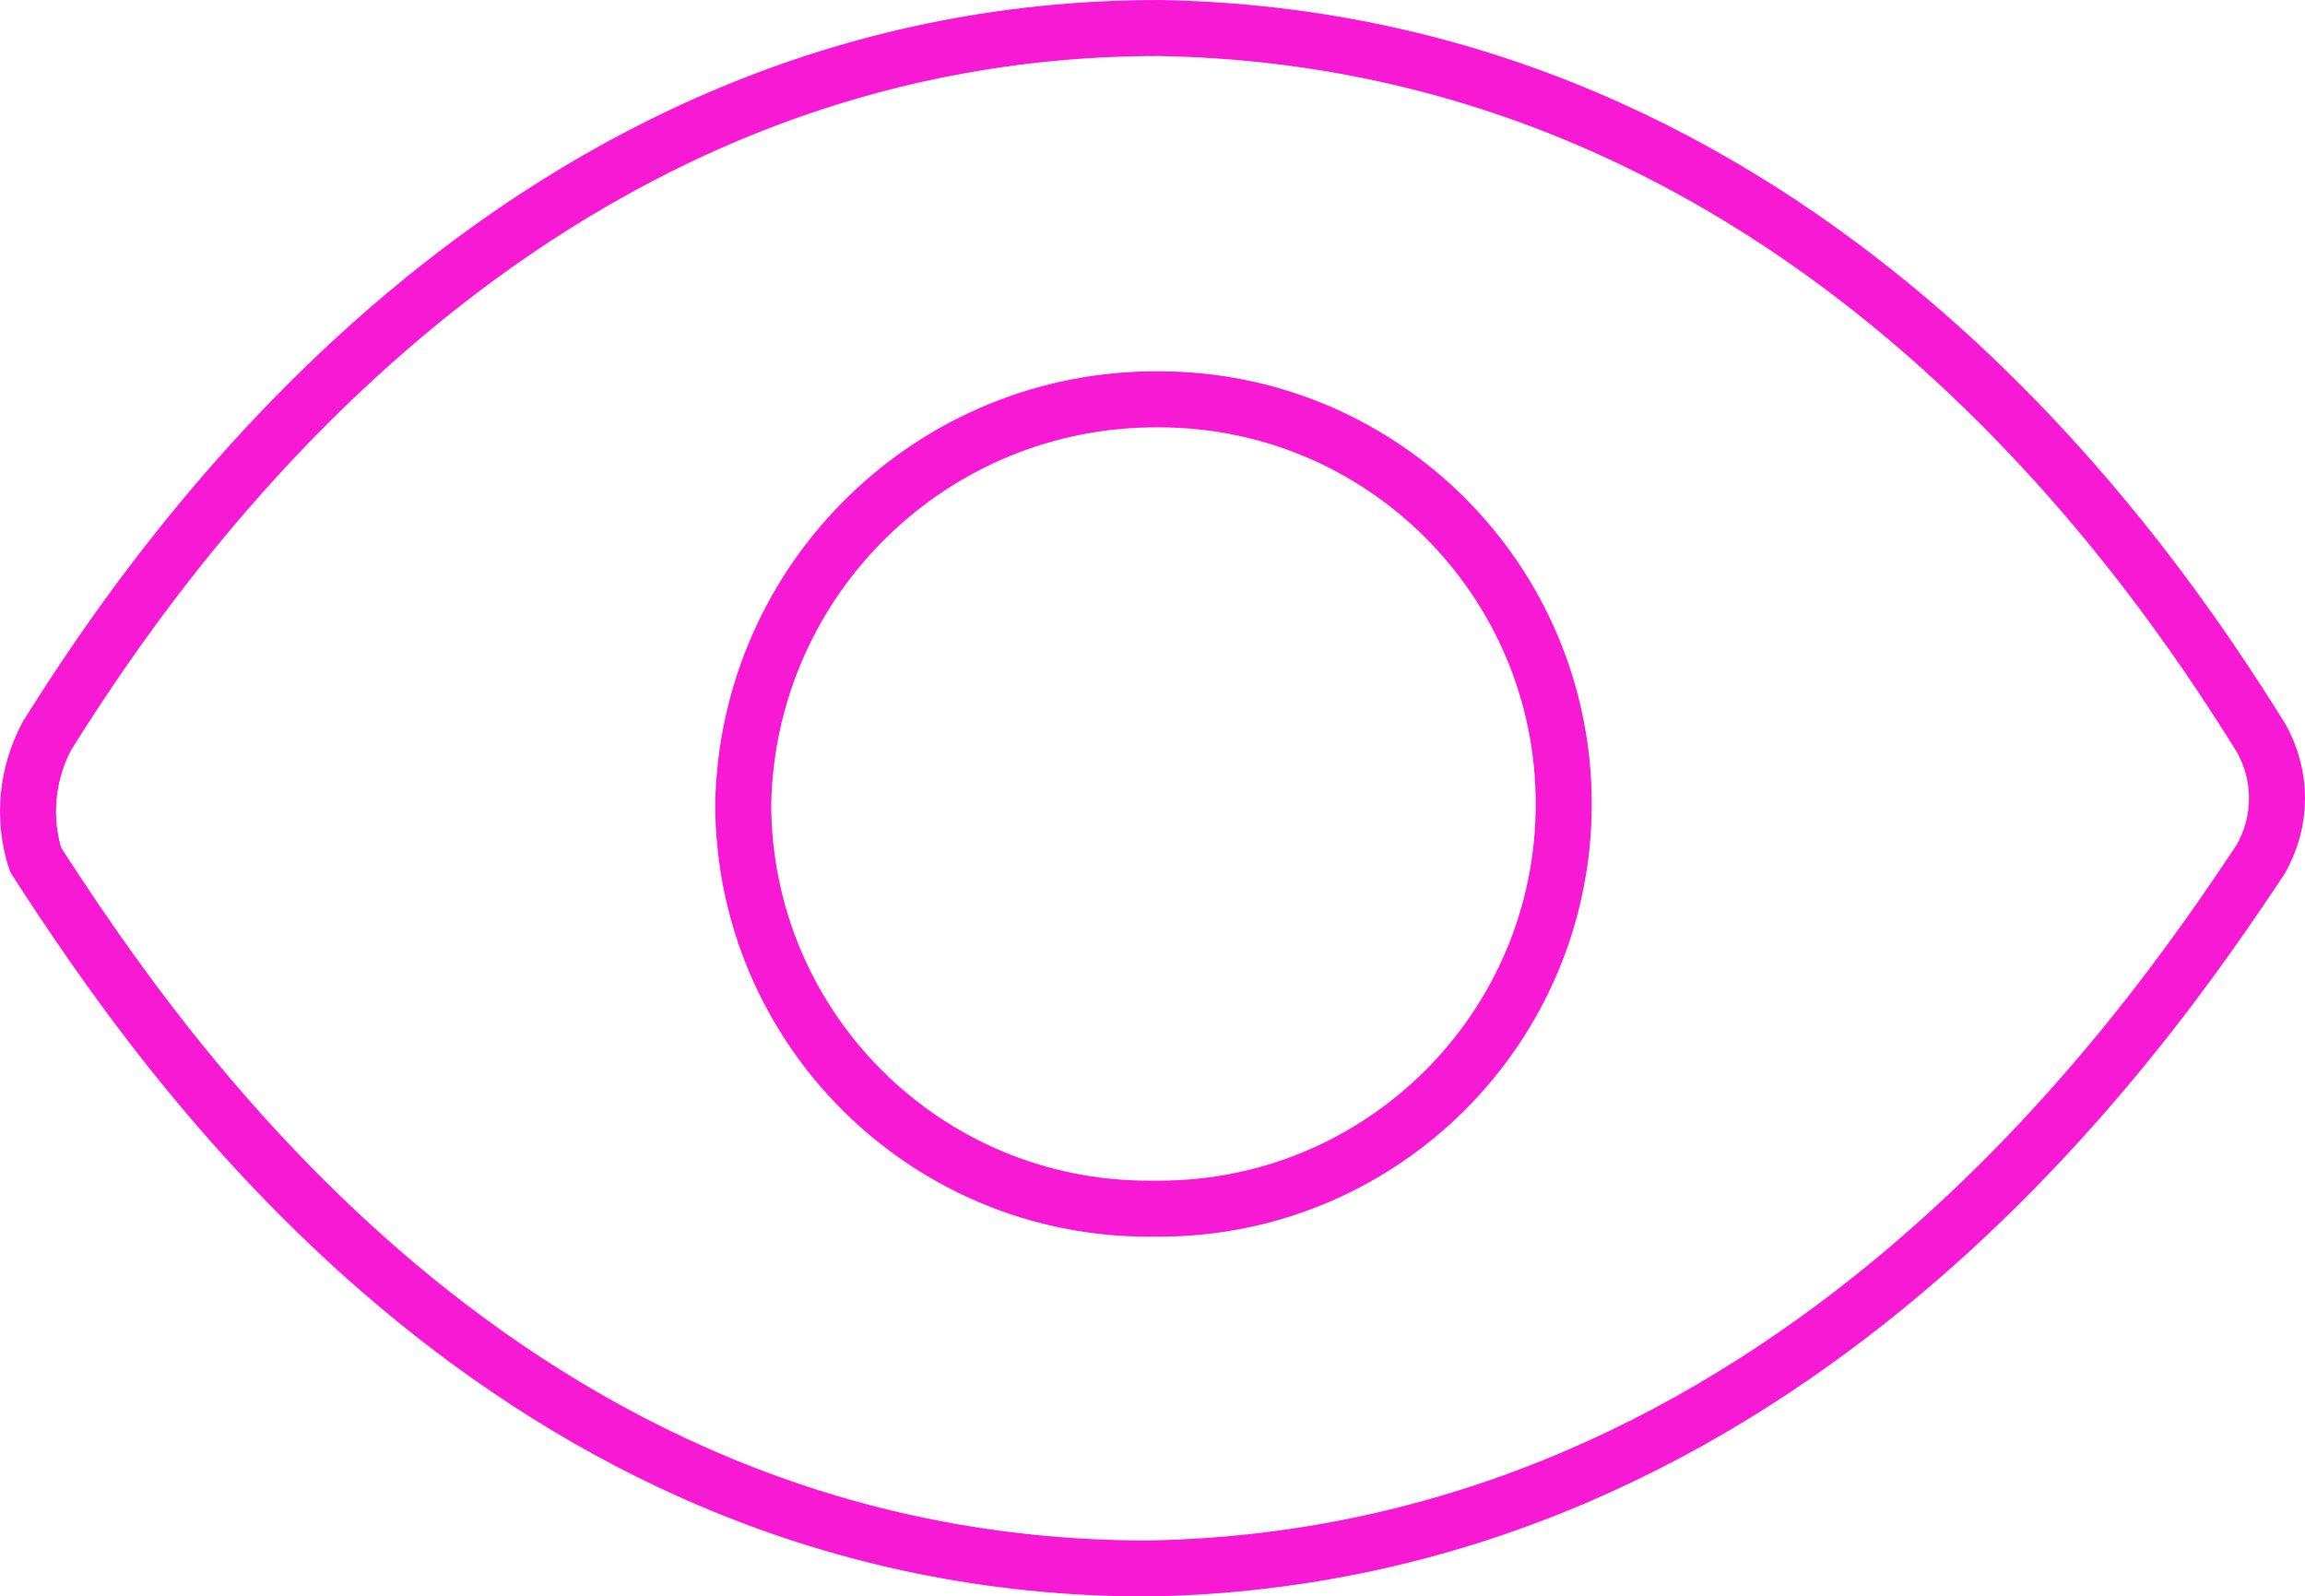
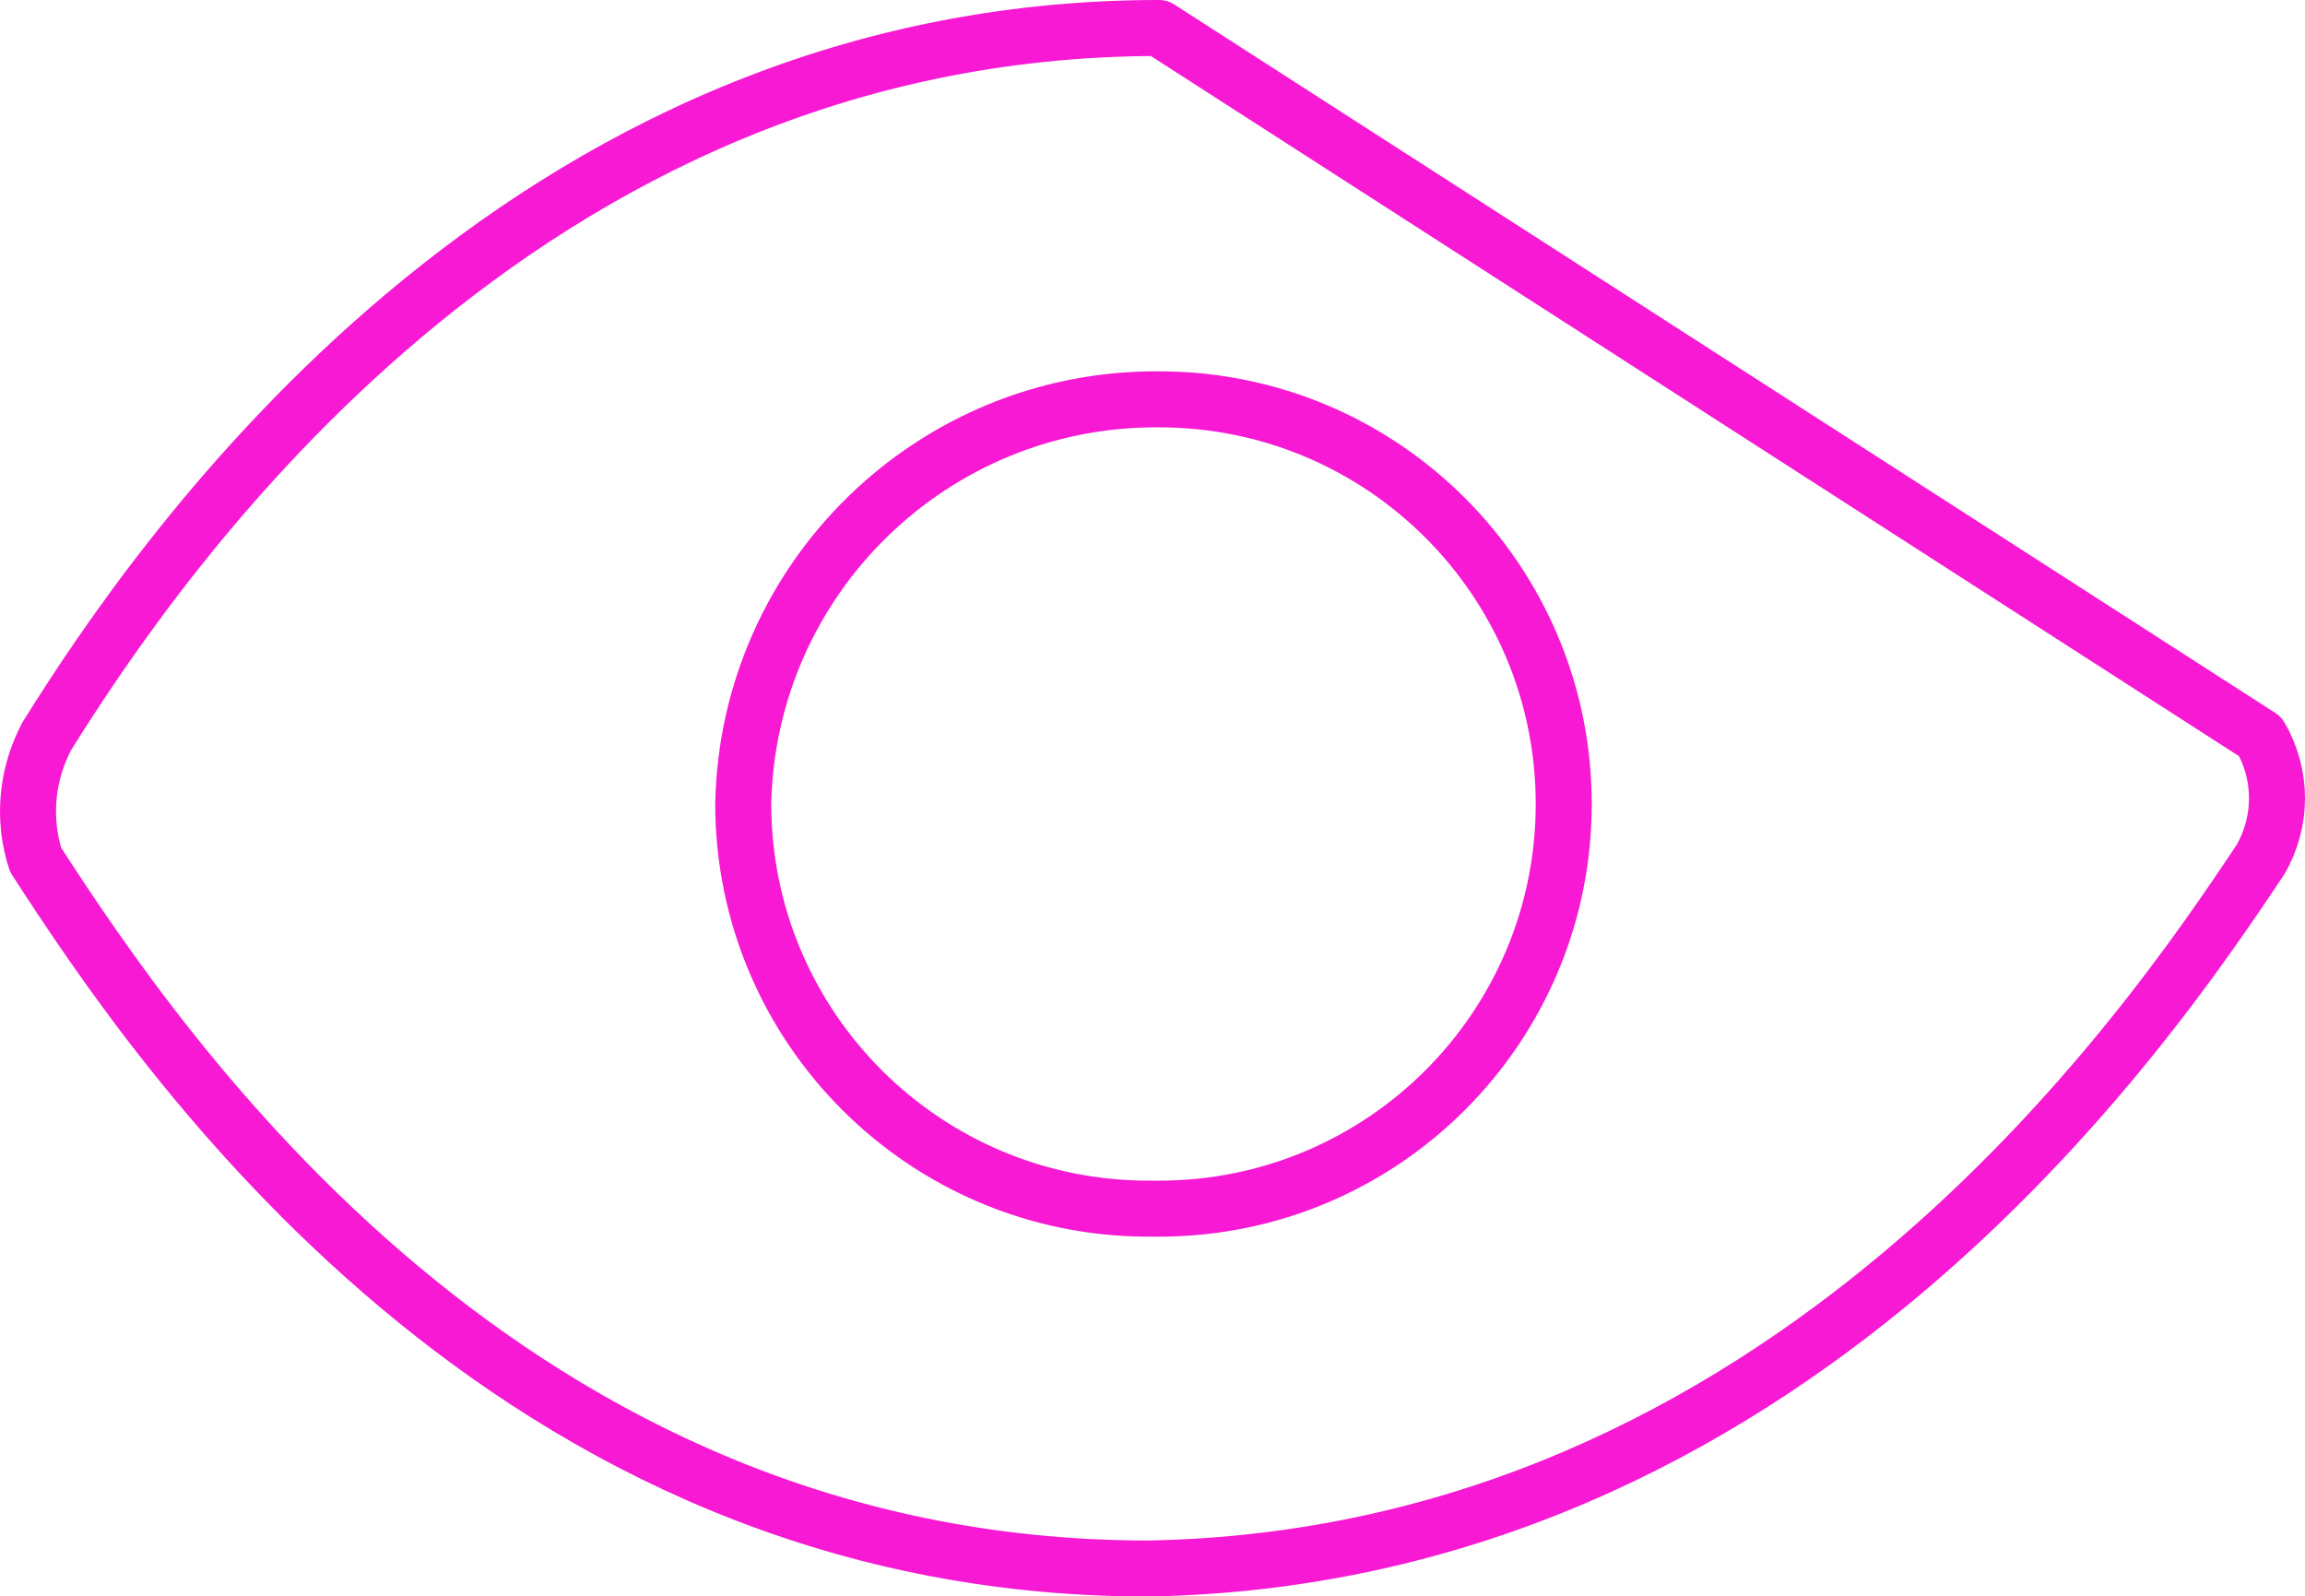
<svg xmlns="http://www.w3.org/2000/svg" data-name="Layer 1" viewBox="0 0 82.31 57">
-   <path d="M80.71 26.3c.8 1.36.8 3.05 0 4.41-4.01 6.02-16.85 24.9-39.72 25.3C18.12 56 5.69 37.53 1.27 30.7c-.47-1.46-.32-3.05.4-4.41C5.68 19.87 18.52 1 41.39 1c22.87.4 35.31 18.87 39.32 25.3ZM41.39 43.16c7.98 0 14.45-6.47 14.45-14.45s-6.47-14.45-14.45-14.45c-8.07-.06-14.69 6.38-14.85 14.45.01 8 6.51 14.47 14.51 14.45h.34Z" style="fill:none;stroke:#f719d3;stroke-linecap:round;stroke-linejoin:round;stroke-width:2px" />
+   <path d="M80.71 26.3c.8 1.36.8 3.05 0 4.41-4.01 6.02-16.85 24.9-39.72 25.3C18.12 56 5.69 37.53 1.27 30.7c-.47-1.46-.32-3.05.4-4.41C5.68 19.87 18.52 1 41.39 1ZM41.39 43.16c7.98 0 14.45-6.47 14.45-14.45s-6.47-14.45-14.45-14.45c-8.07-.06-14.69 6.38-14.85 14.45.01 8 6.51 14.47 14.51 14.45h.34Z" style="fill:none;stroke:#f719d3;stroke-linecap:round;stroke-linejoin:round;stroke-width:2px" />
</svg>